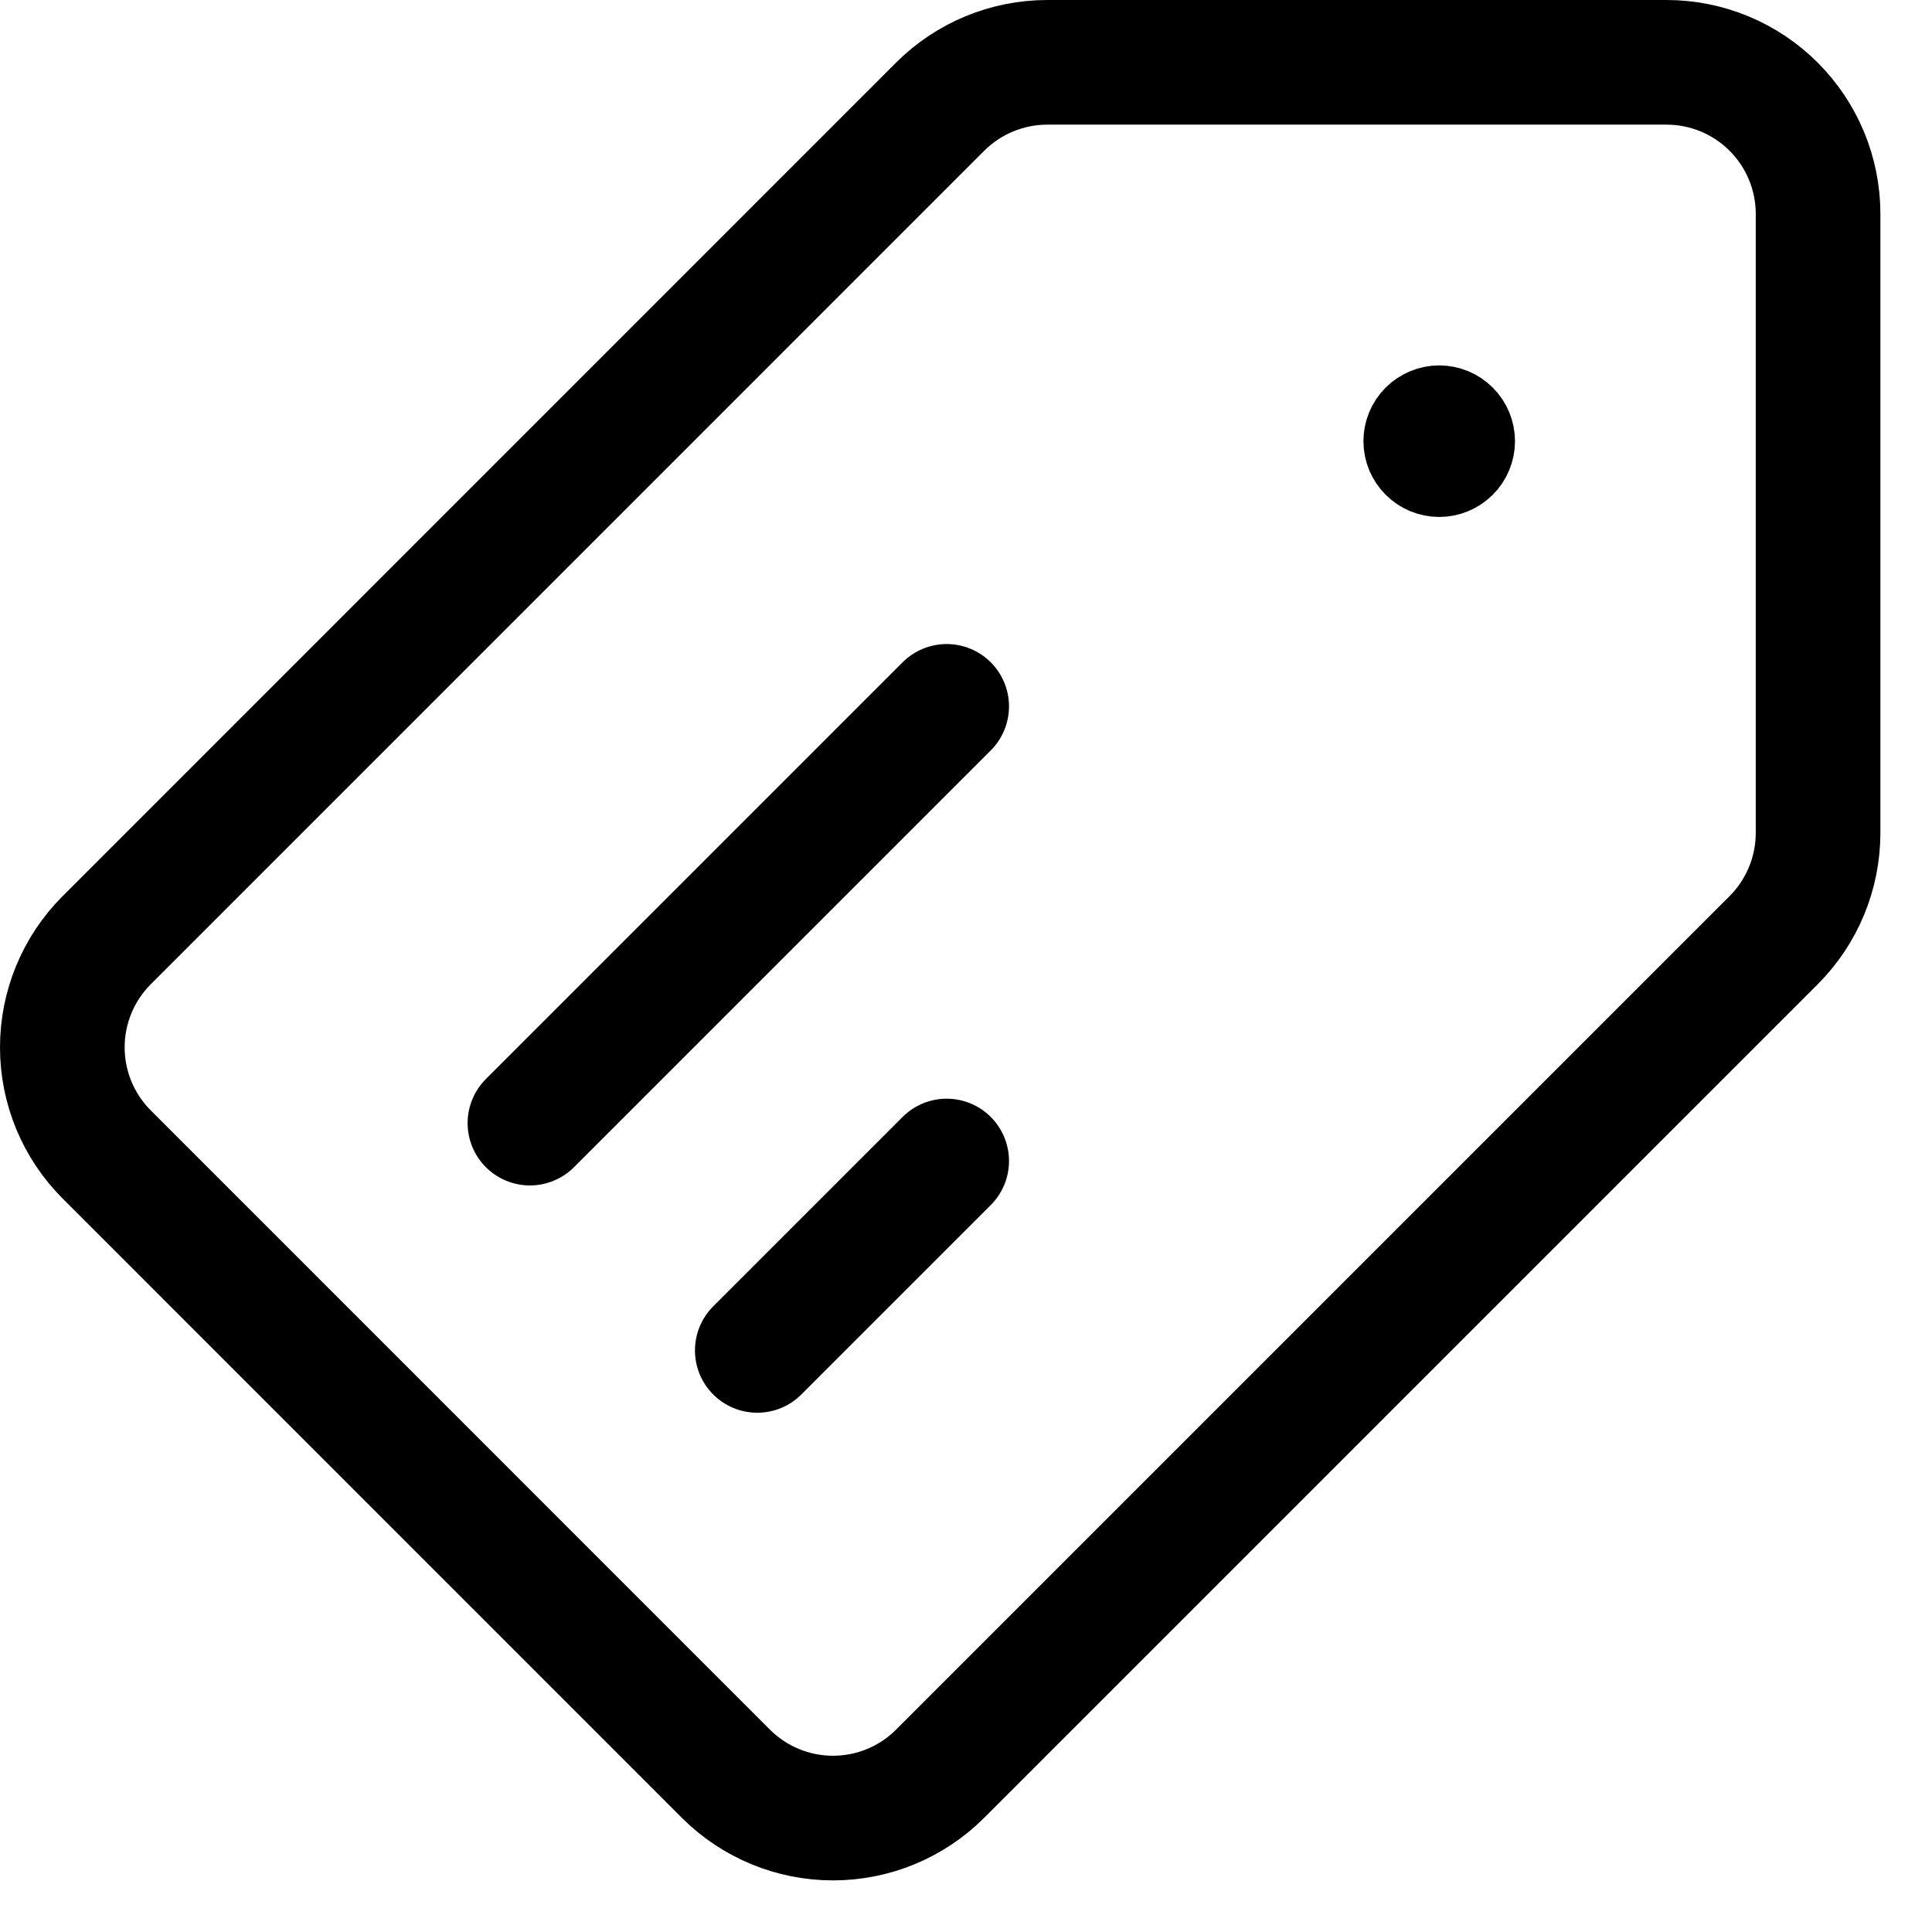
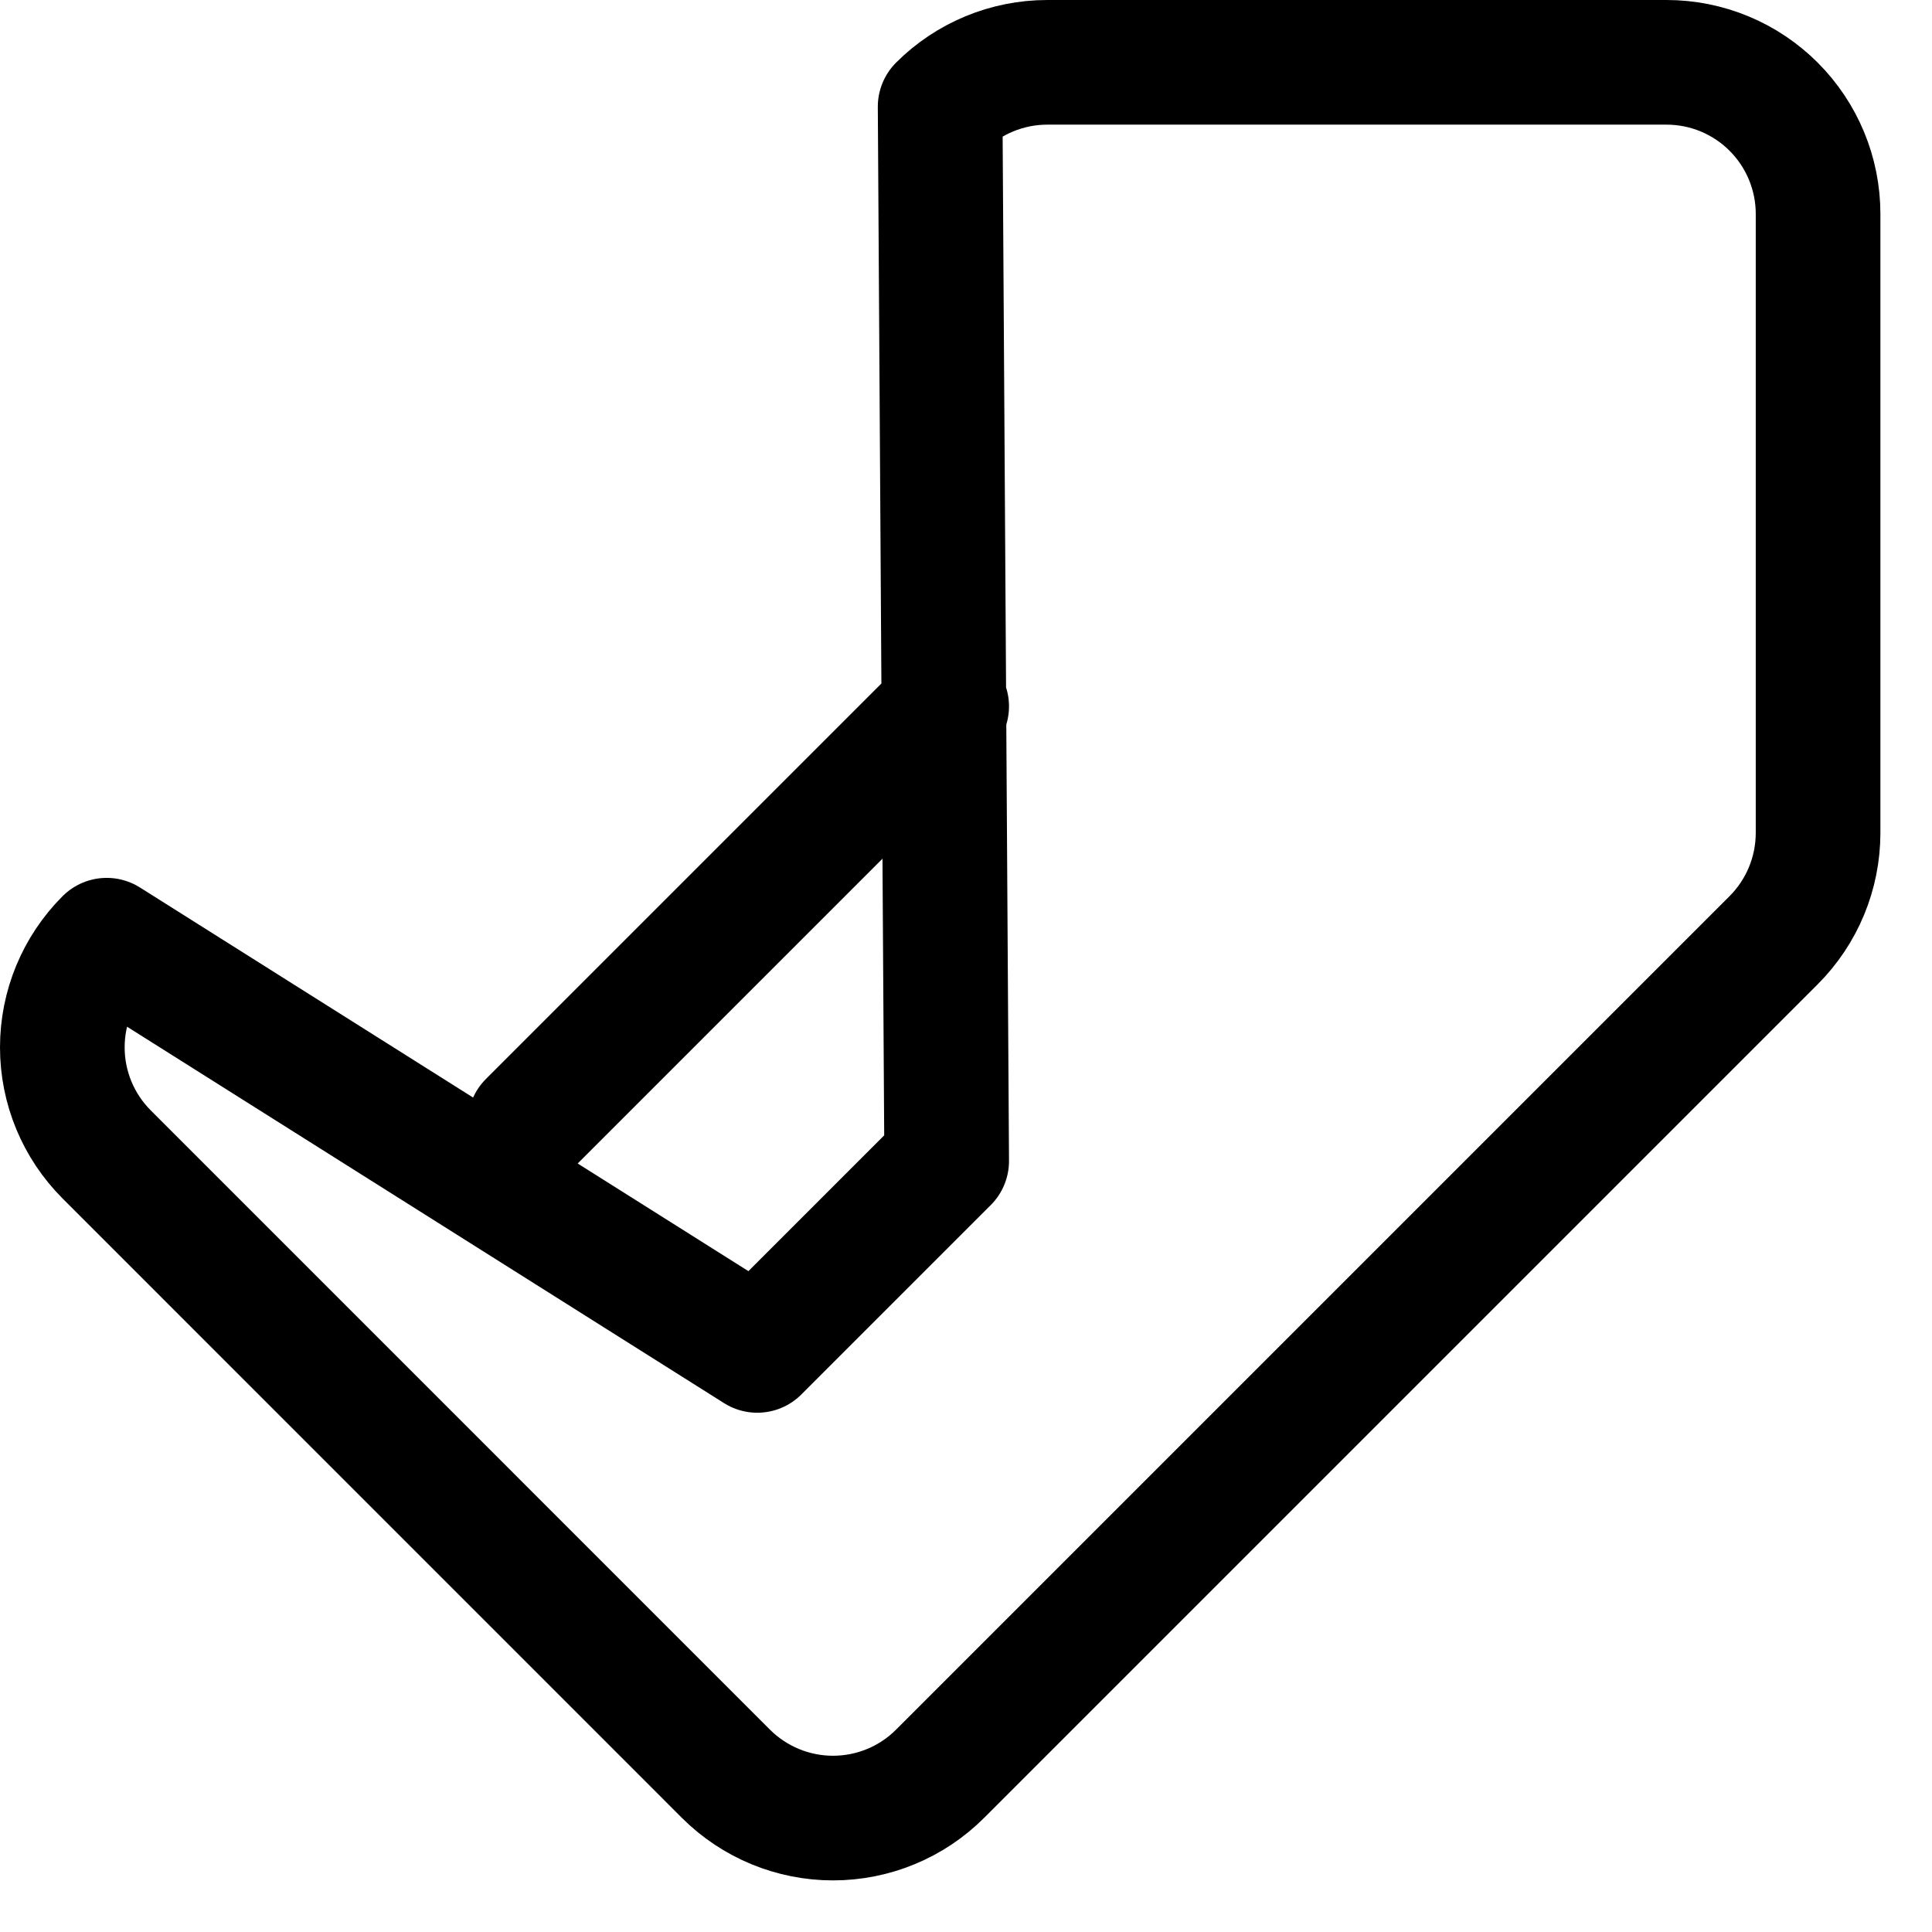
<svg xmlns="http://www.w3.org/2000/svg" width="31" height="31" viewBox="0 0 31 31" fill="none">
-   <path d="M8.503 18.021L15.19 11.334M12.151 21.668L15.19 18.629M1.712 15.086L15.085 1.712C15.541 1.256 16.16 1 16.805 1H26.74C27.385 1 28.003 1.256 28.459 1.712C28.915 2.168 29.172 2.787 29.172 3.432V13.367C29.171 14.012 28.915 14.63 28.459 15.086L15.085 28.46C14.63 28.916 14.011 29.172 13.366 29.172C12.722 29.172 12.103 28.916 11.647 28.46L1.712 18.524C1.256 18.068 1 17.45 1 16.805C1 16.16 1.256 15.542 1.712 15.086Z" stroke="#1768AA" style="stroke:#1768AA;stroke:color(display-p3 0.09 0.408 0.667);stroke-opacity:1;" stroke-width="2" stroke-linecap="round" stroke-linejoin="round" />
-   <path d="M23.093 6.363C23.283 6.363 23.464 6.439 23.599 6.573C23.733 6.707 23.809 6.889 23.809 7.079C23.809 7.269 23.733 7.451 23.599 7.585C23.464 7.719 23.283 7.795 23.093 7.795C22.903 7.795 22.721 7.719 22.587 7.585C22.453 7.451 22.377 7.269 22.377 7.079C22.377 6.889 22.453 6.707 22.587 6.573C22.721 6.439 22.903 6.363 23.093 6.363Z" fill="#1768AA" stroke="#1768AA" style="fill:#1768AA;fill:color(display-p3 0.09 0.408 0.667);fill-opacity:1;stroke:#1768AA;stroke:color(display-p3 0.09 0.408 0.667);stroke-opacity:1;" />
+   <path d="M8.503 18.021L15.19 11.334M12.151 21.668L15.19 18.629L15.085 1.712C15.541 1.256 16.16 1 16.805 1H26.74C27.385 1 28.003 1.256 28.459 1.712C28.915 2.168 29.172 2.787 29.172 3.432V13.367C29.171 14.012 28.915 14.63 28.459 15.086L15.085 28.46C14.63 28.916 14.011 29.172 13.366 29.172C12.722 29.172 12.103 28.916 11.647 28.46L1.712 18.524C1.256 18.068 1 17.45 1 16.805C1 16.16 1.256 15.542 1.712 15.086Z" stroke="#1768AA" style="stroke:#1768AA;stroke:color(display-p3 0.09 0.408 0.667);stroke-opacity:1;" stroke-width="2" stroke-linecap="round" stroke-linejoin="round" />
</svg>